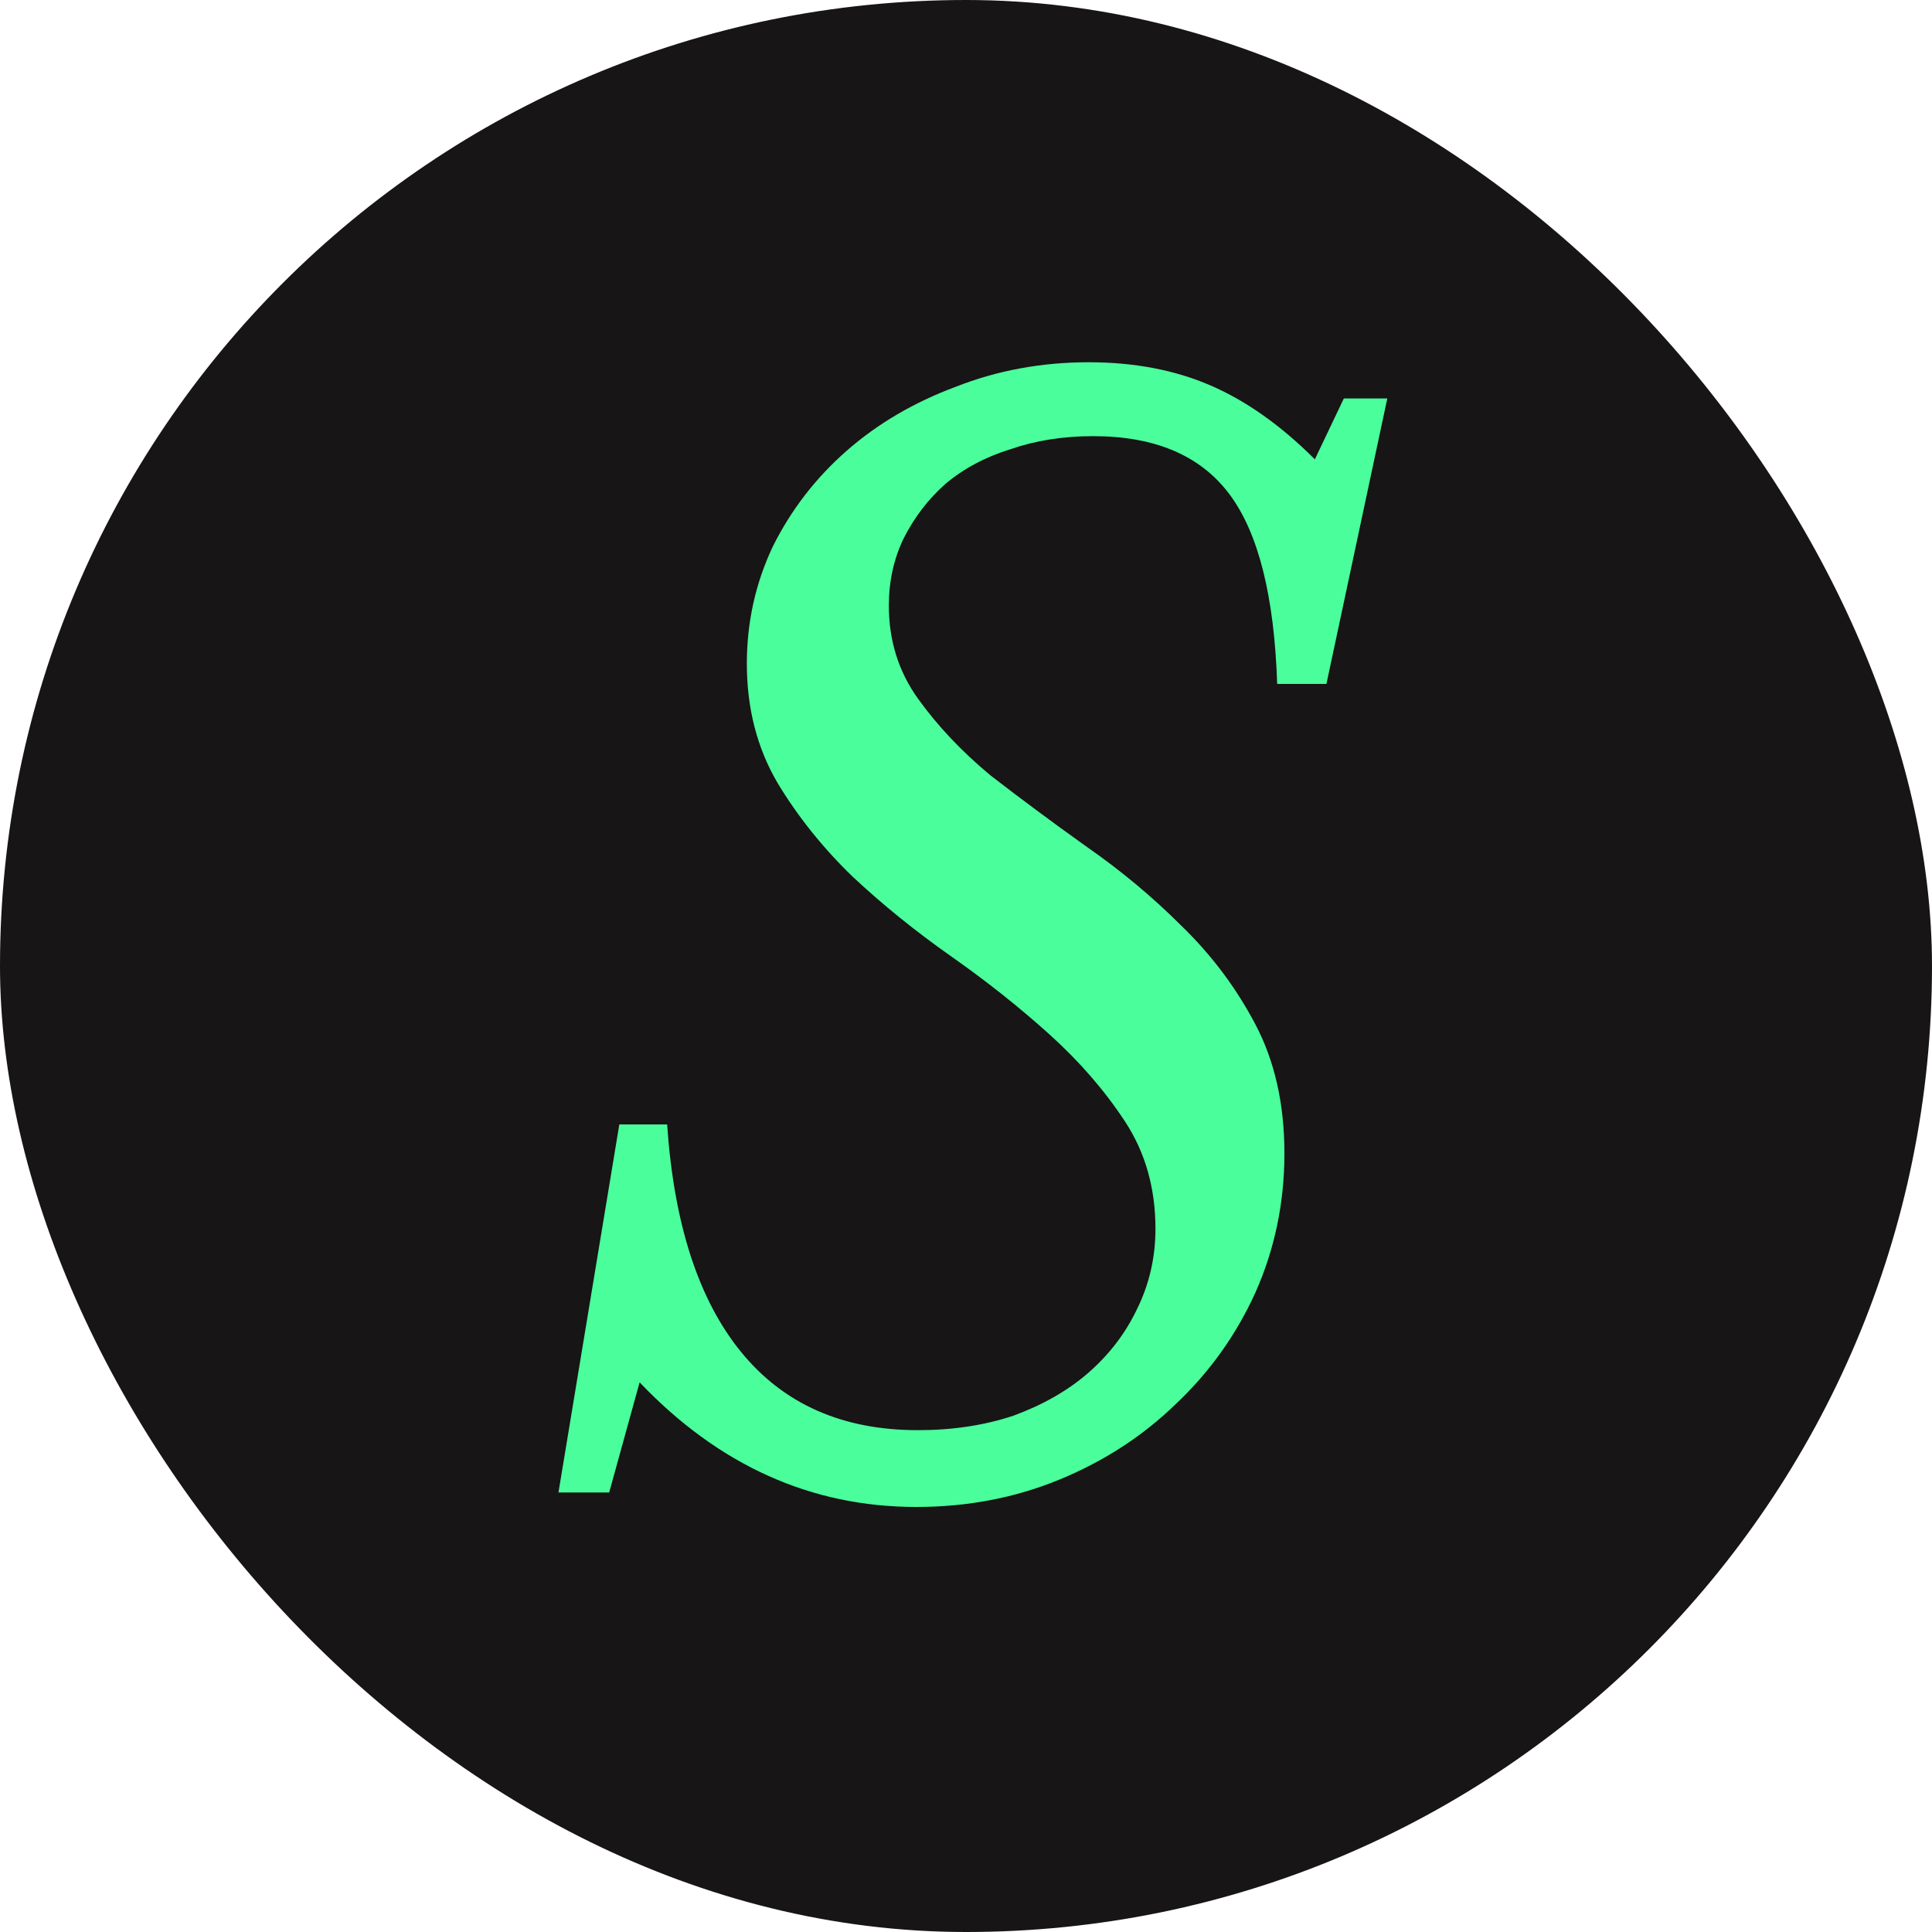
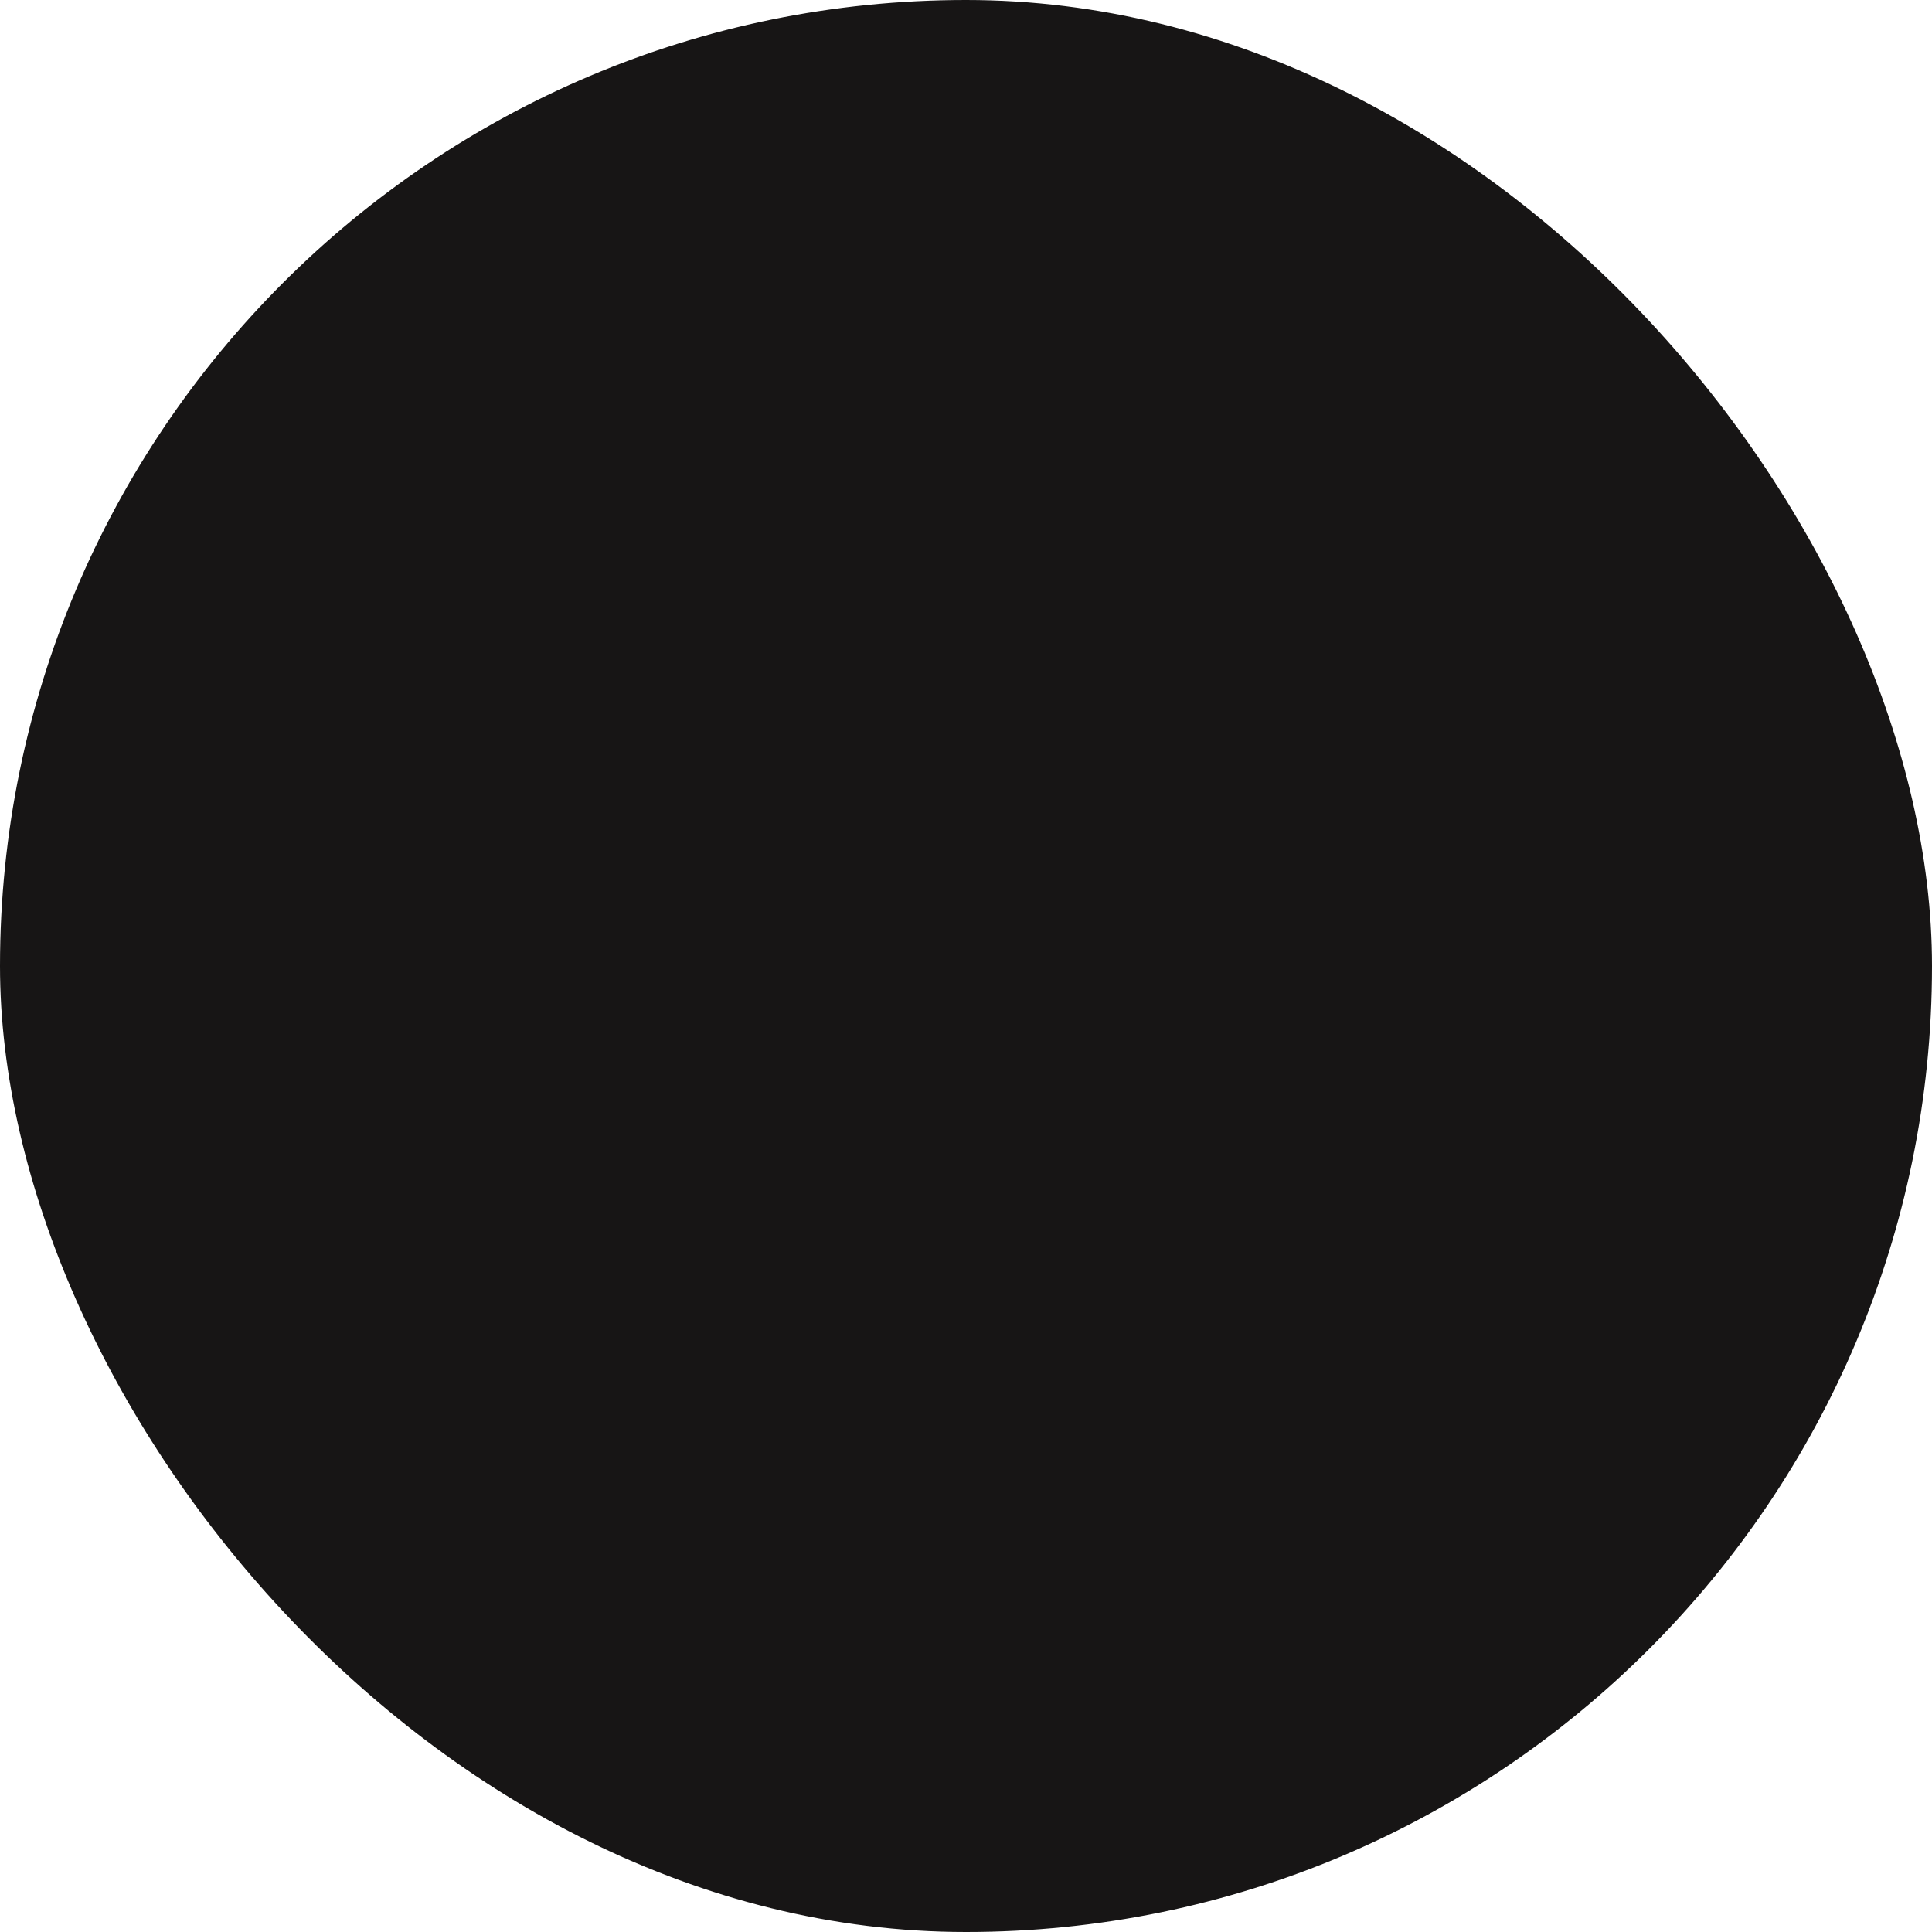
<svg xmlns="http://www.w3.org/2000/svg" width="128" height="128" viewBox="0 0 128 128" fill="none">
  <rect width="128" height="128" rx="64" fill="#171515" />
-   <path d="M89.032 26.4H91.912L87.88 45.312H84.616C84.424 39.488 83.368 35.296 81.448 32.736C79.528 30.176 76.52 28.896 72.424 28.896C70.44 28.896 68.616 29.184 66.952 29.76C65.288 30.272 63.848 31.04 62.632 32.064C61.48 33.088 60.552 34.304 59.848 35.712C59.208 37.056 58.888 38.528 58.888 40.128C58.888 42.432 59.528 44.48 60.808 46.272C62.088 48.064 63.688 49.76 65.608 51.36C67.592 52.896 69.704 54.464 71.944 56.064C74.248 57.664 76.36 59.424 78.28 61.344C80.264 63.264 81.896 65.44 83.176 67.872C84.456 70.304 85.096 73.152 85.096 76.416C85.096 79.68 84.456 82.752 83.176 85.632C81.896 88.448 80.136 90.912 77.896 93.024C75.72 95.136 73.16 96.8 70.216 98.016C67.272 99.232 64.104 99.84 60.712 99.84C53.736 99.84 47.624 97.088 42.376 91.584L40.36 98.88H37L41.032 74.496H44.2C44.648 81.088 46.28 86.112 49.096 89.568C51.912 93.024 55.816 94.752 60.808 94.752C63.112 94.752 65.224 94.432 67.144 93.792C69.064 93.088 70.696 92.16 72.04 91.008C73.448 89.792 74.536 88.384 75.304 86.784C76.136 85.12 76.552 83.328 76.552 81.408C76.552 78.72 75.88 76.352 74.536 74.304C73.192 72.256 71.528 70.336 69.544 68.544C67.56 66.752 65.384 65.024 63.016 63.36C60.648 61.696 58.472 59.936 56.488 58.08C54.504 56.16 52.84 54.08 51.496 51.84C50.152 49.536 49.48 46.912 49.48 43.968C49.48 41.216 50.056 38.624 51.208 36.192C52.424 33.76 54.056 31.648 56.104 29.856C58.152 28.064 60.552 26.656 63.304 25.632C66.056 24.544 69 24 72.136 24C75.144 24 77.832 24.512 80.2 25.536C82.568 26.56 84.872 28.192 87.112 30.432L89.032 26.4Z" fill="#4AFE9C" />
</svg>